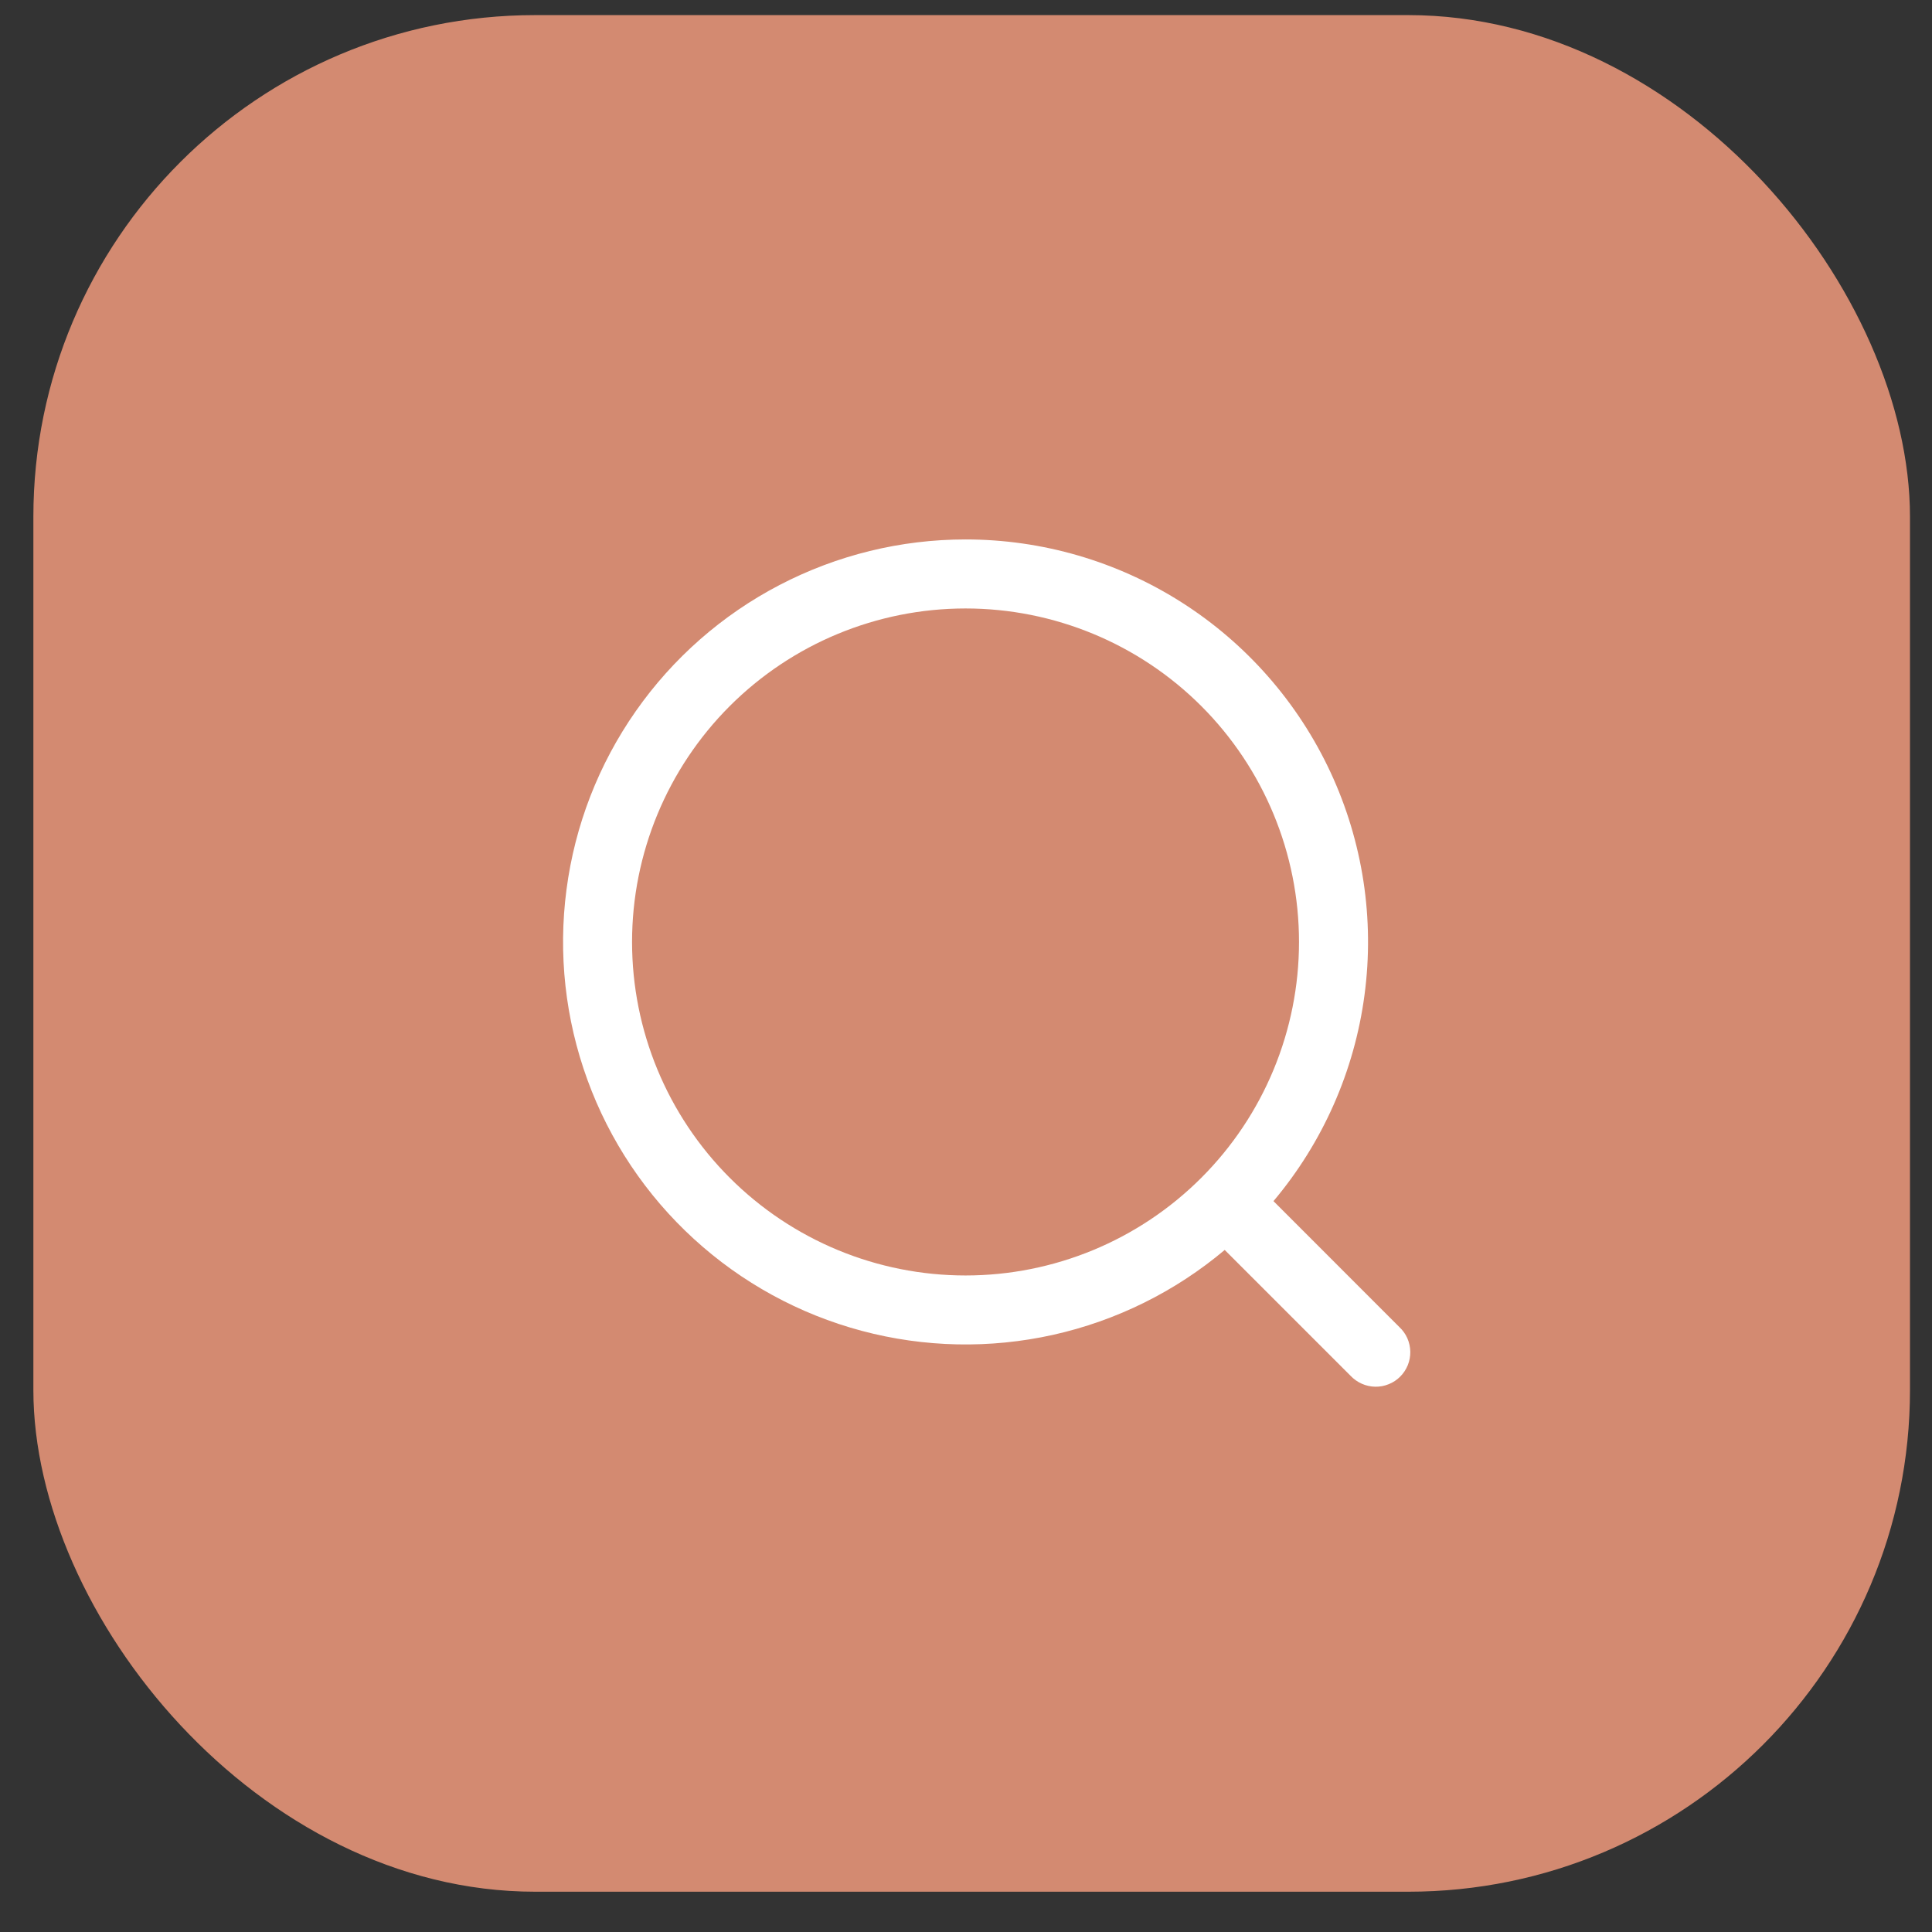
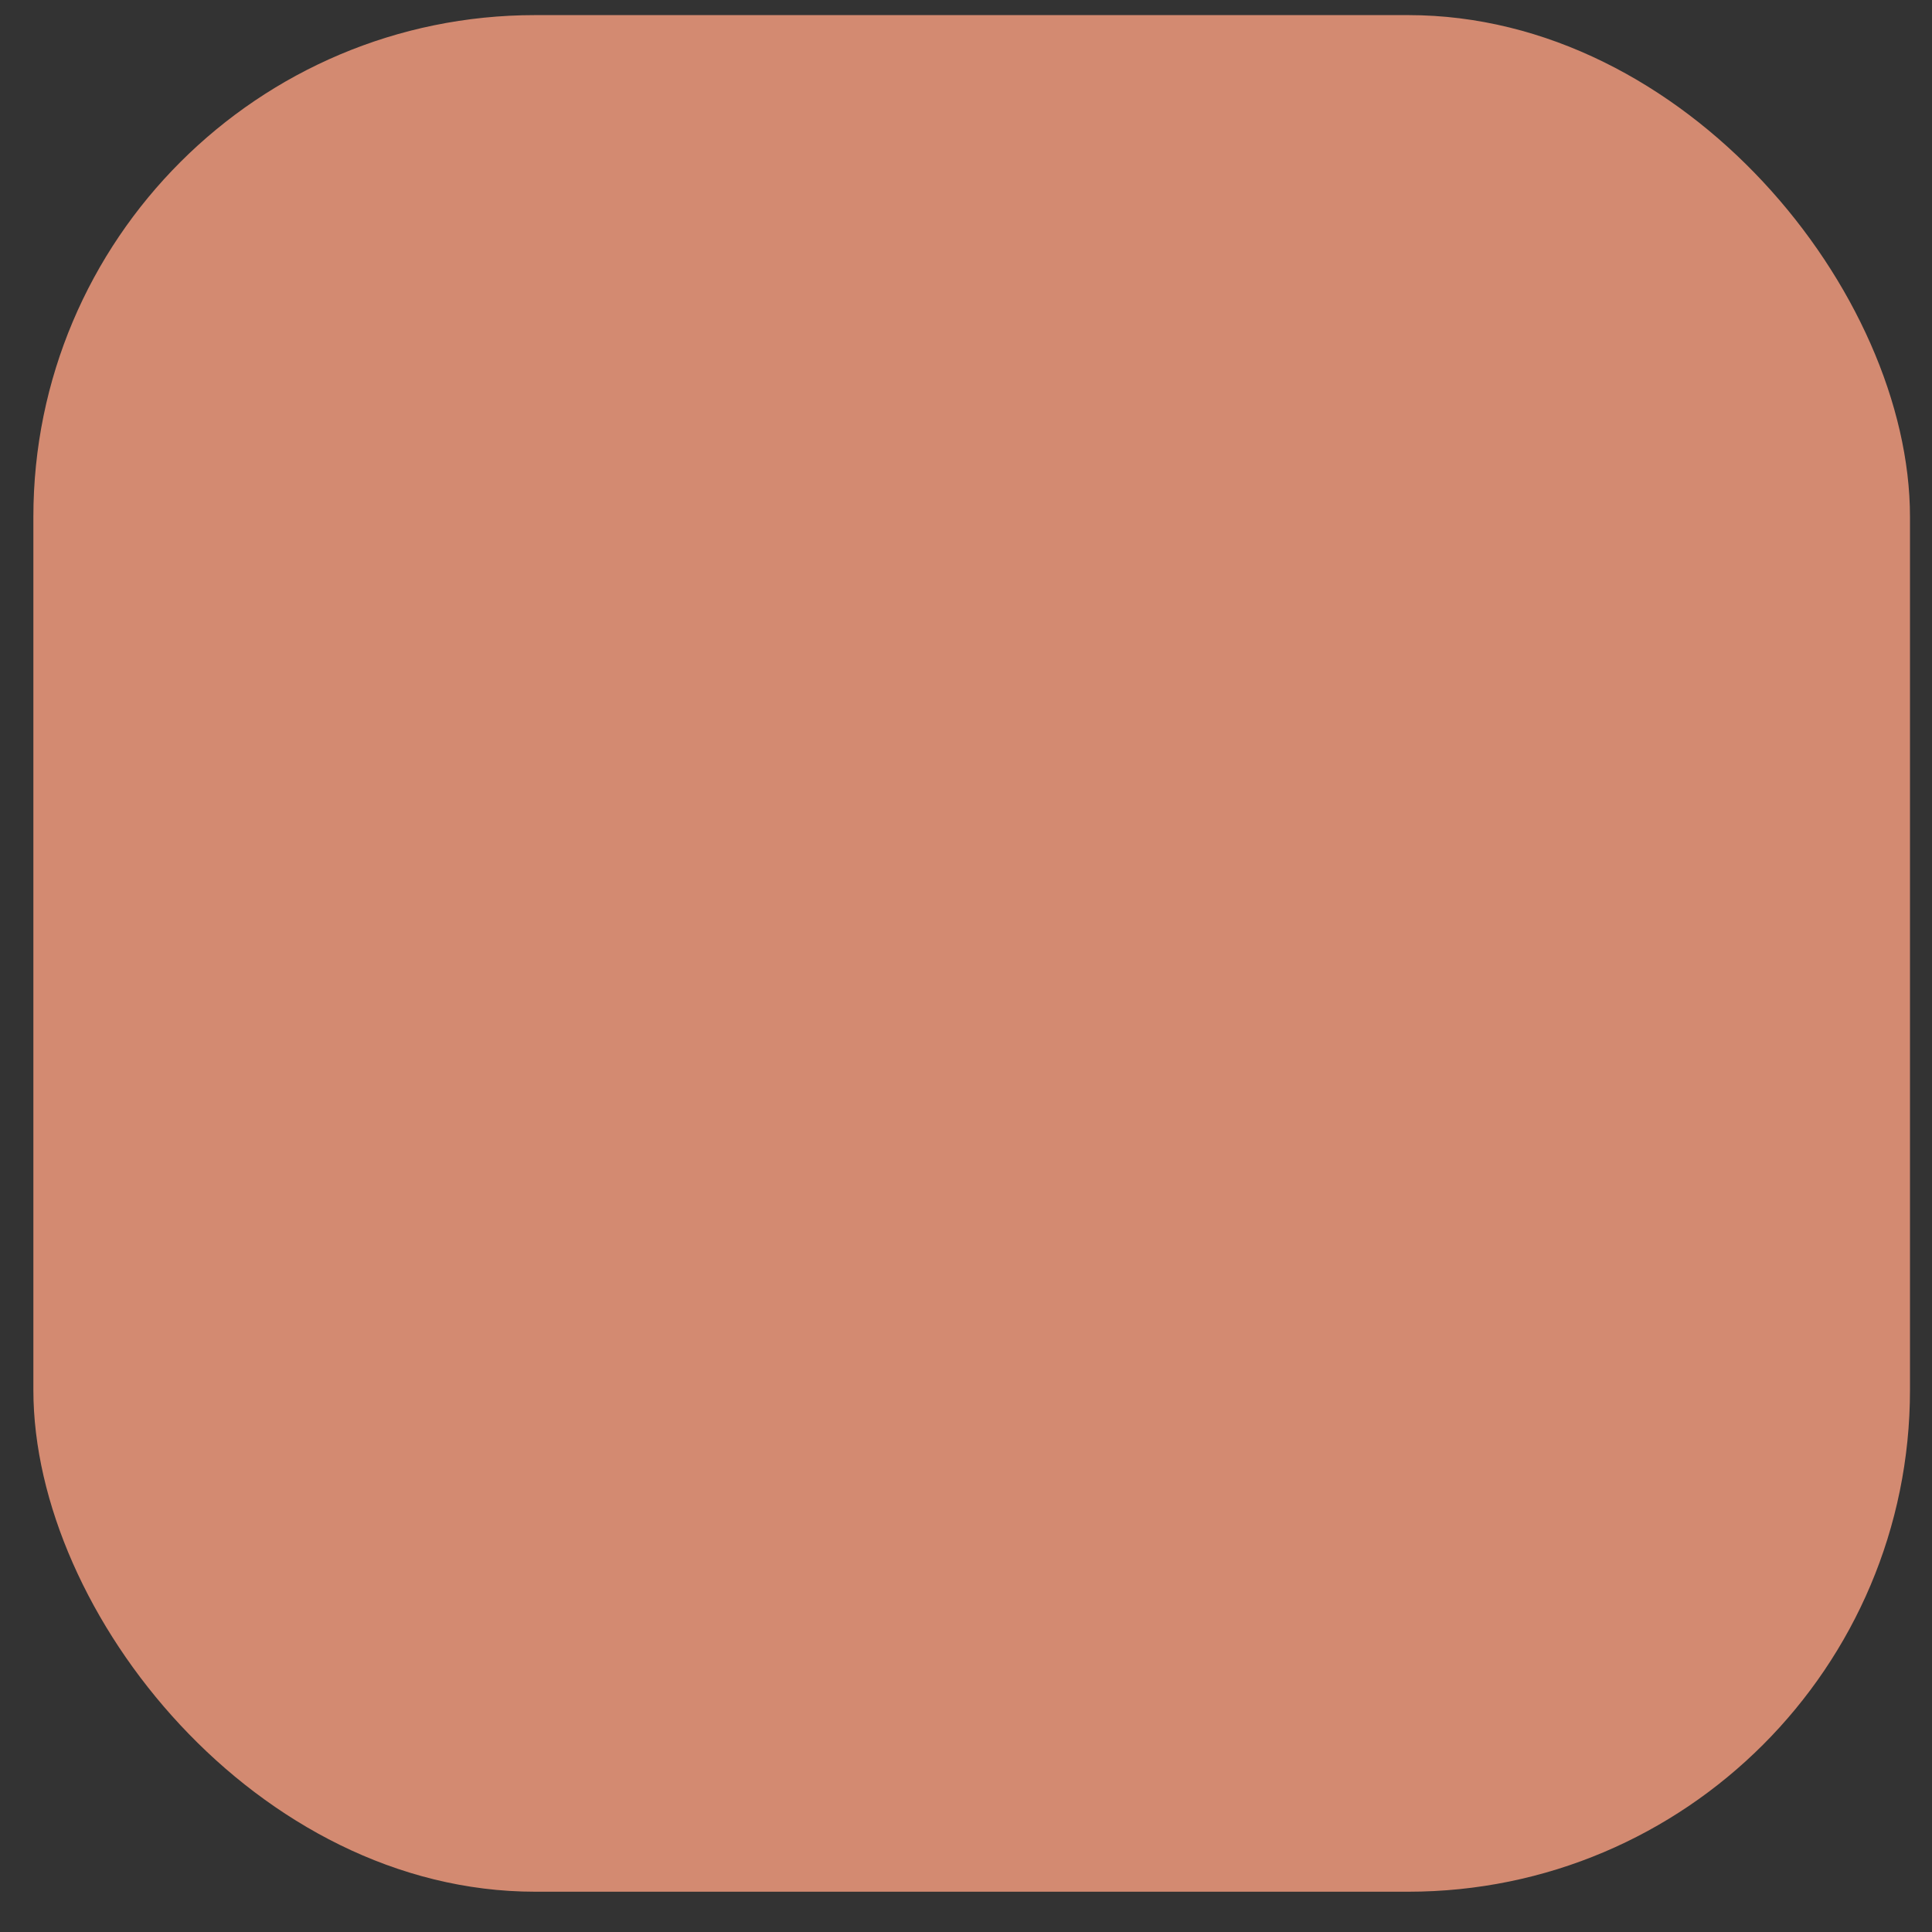
<svg xmlns="http://www.w3.org/2000/svg" width="33" height="33" viewBox="0 0 33 33" fill="none">
  <rect x="0" y="0" width="33" height="33" fill="#333333" stroke="none" />
  <rect x="0.57" y="0.258" width="32.054" height="32.054" rx="8.571" fill="#D38A71" />
-   <path fill-rule="evenodd" clip-rule="evenodd" d="M10.796 16.089C10.796 14.579 11.396 13.13 12.464 12.061C13.532 10.993 14.981 10.393 16.492 10.393C18.003 10.393 19.452 10.993 20.52 12.061C21.588 13.13 22.188 14.579 22.188 16.089C22.188 17.6 21.588 19.049 20.52 20.117C19.452 21.186 18.003 21.786 16.492 21.786C14.981 21.786 13.532 21.186 12.464 20.117C11.396 19.049 10.796 17.6 10.796 16.089ZM16.492 9.214C15.386 9.214 14.297 9.481 13.316 9.992C12.336 10.502 11.493 11.242 10.859 12.148C10.225 13.054 9.819 14.099 9.676 15.196C9.532 16.292 9.655 17.407 10.034 18.445C10.412 19.484 11.036 20.416 11.852 21.162C12.668 21.909 13.652 22.447 14.72 22.732C15.788 23.017 16.909 23.04 17.988 22.8C19.068 22.559 20.073 22.062 20.919 21.35L23.068 23.499C23.122 23.556 23.188 23.603 23.26 23.635C23.332 23.667 23.41 23.685 23.489 23.686C23.568 23.688 23.647 23.673 23.72 23.643C23.794 23.614 23.86 23.57 23.916 23.514C23.972 23.458 24.016 23.391 24.046 23.318C24.076 23.244 24.09 23.166 24.089 23.087C24.087 23.007 24.07 22.929 24.038 22.857C24.006 22.785 23.959 22.72 23.901 22.666L21.752 20.516C22.596 19.514 23.135 18.292 23.307 16.994C23.48 15.696 23.278 14.376 22.725 13.188C22.172 12.001 21.292 10.996 20.188 10.292C19.084 9.588 17.802 9.214 16.492 9.214Z" fill="white" />
</svg>